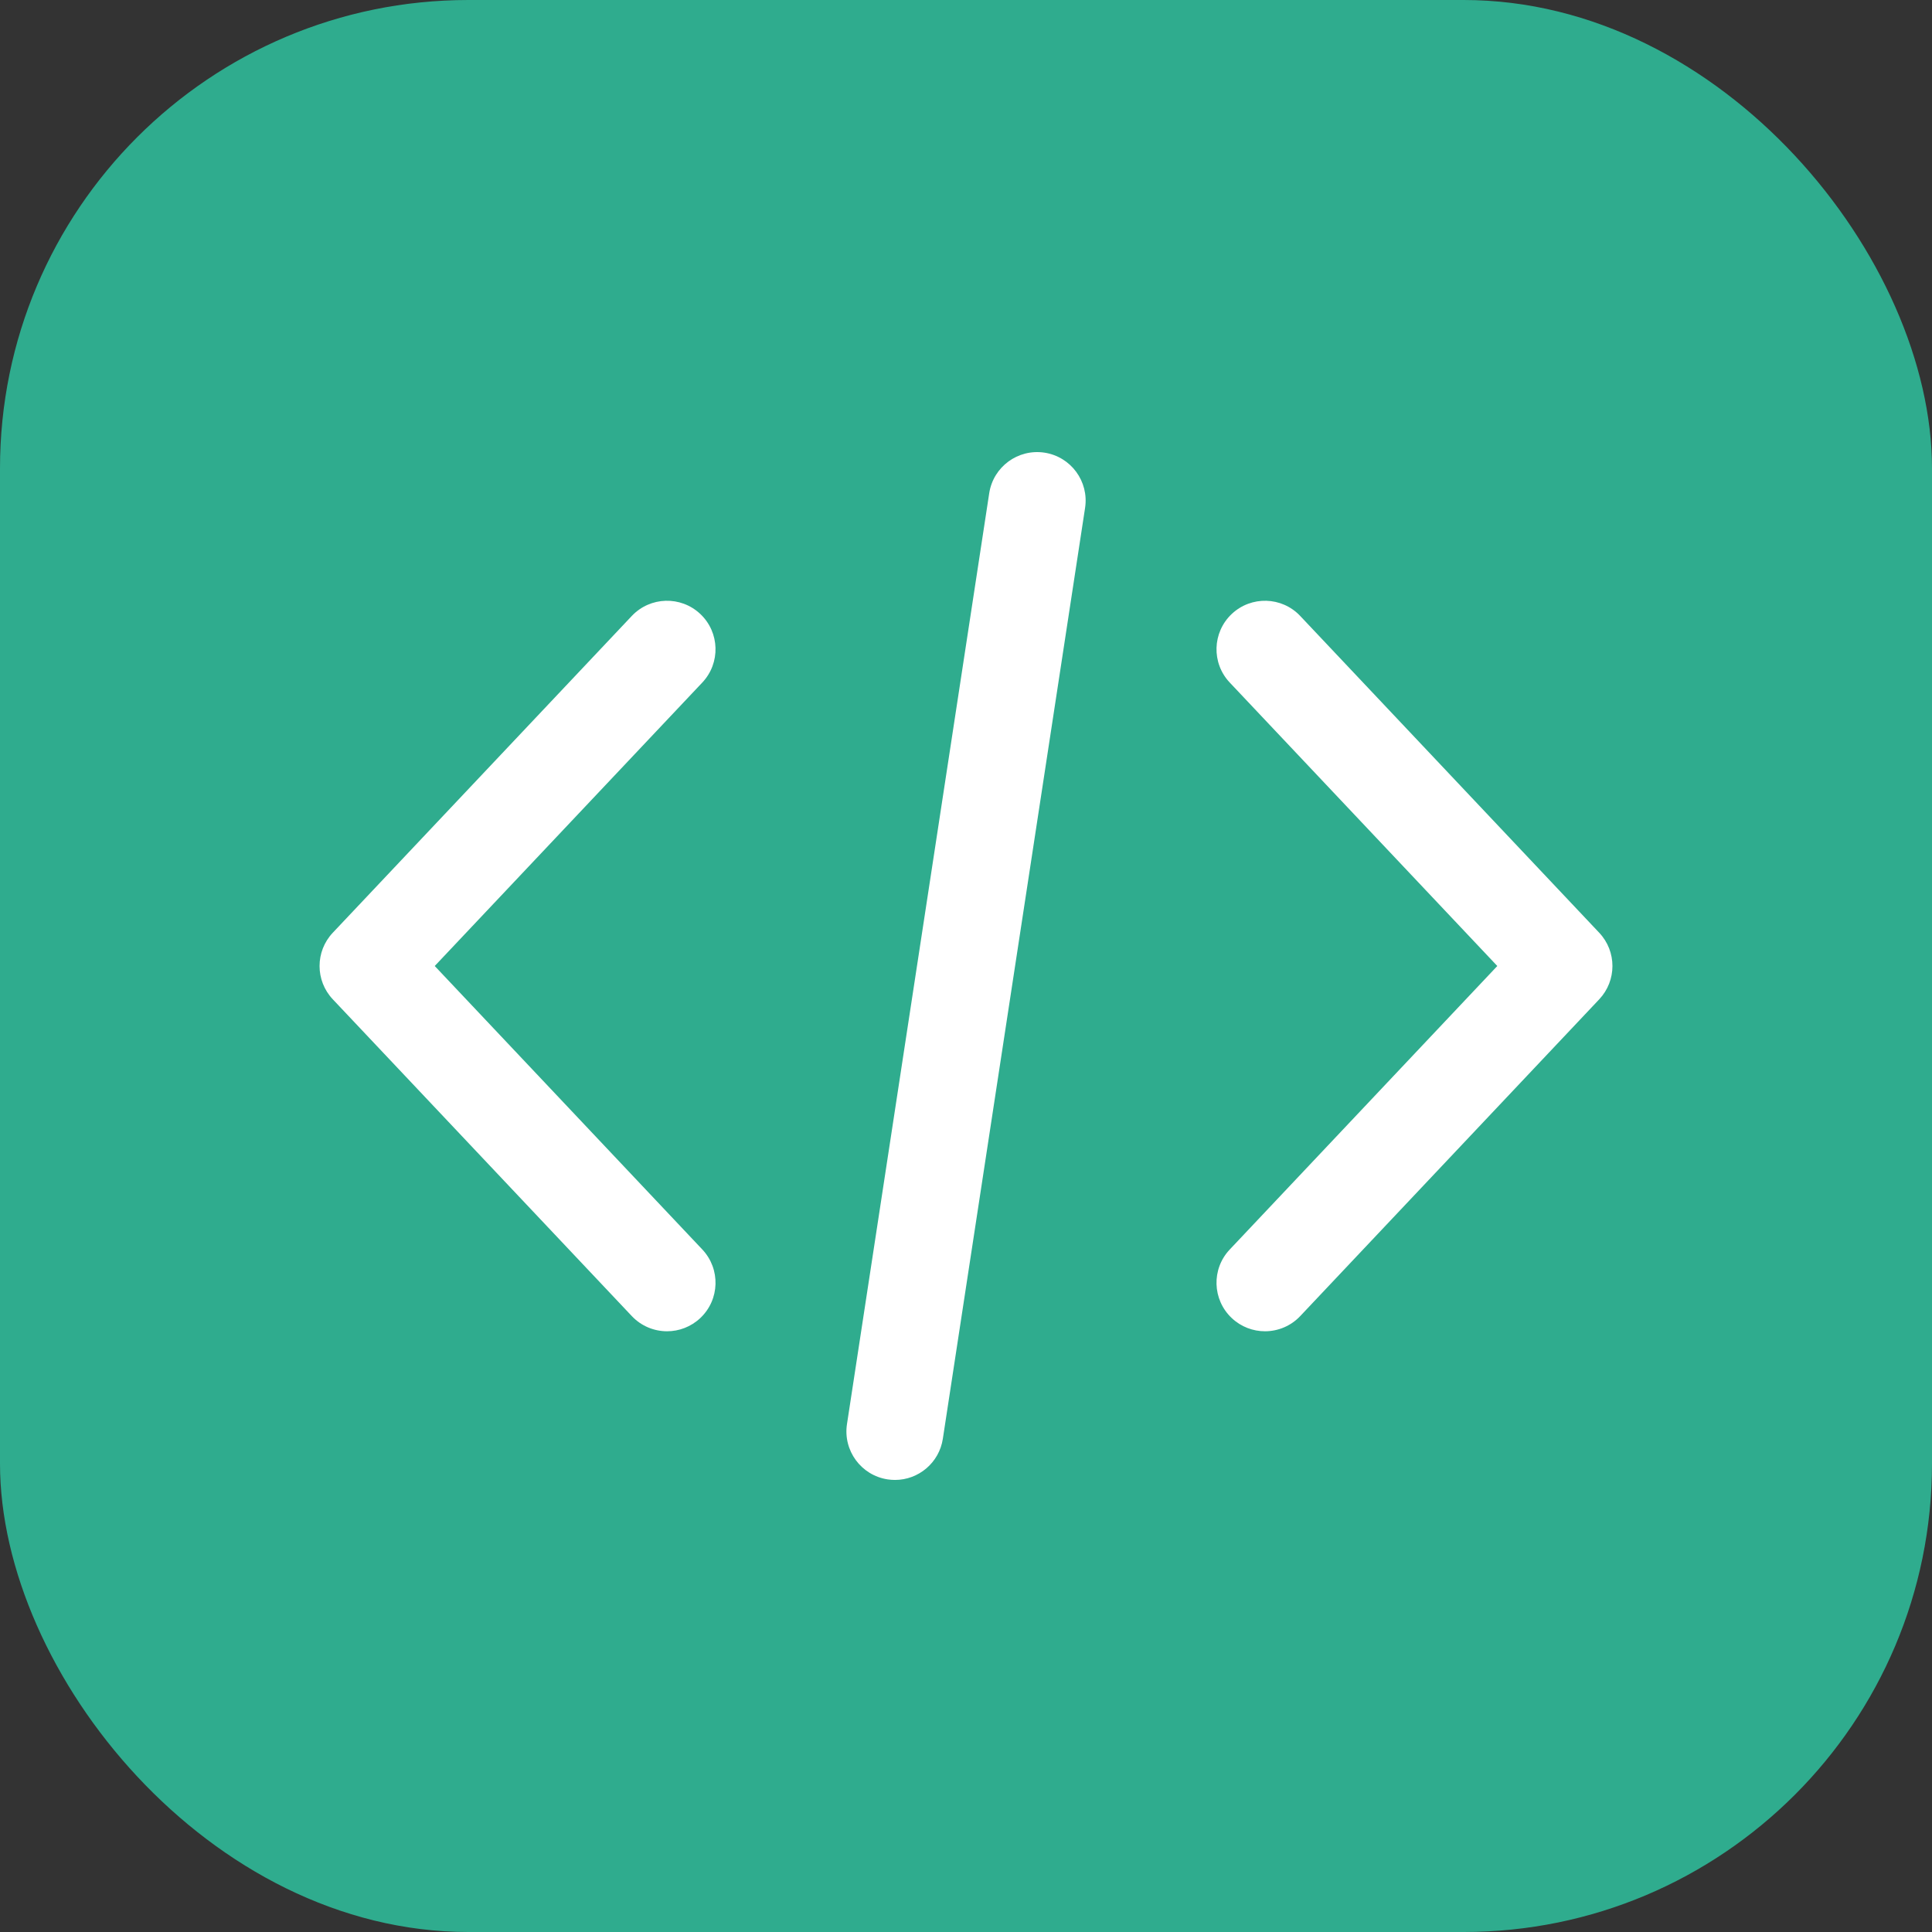
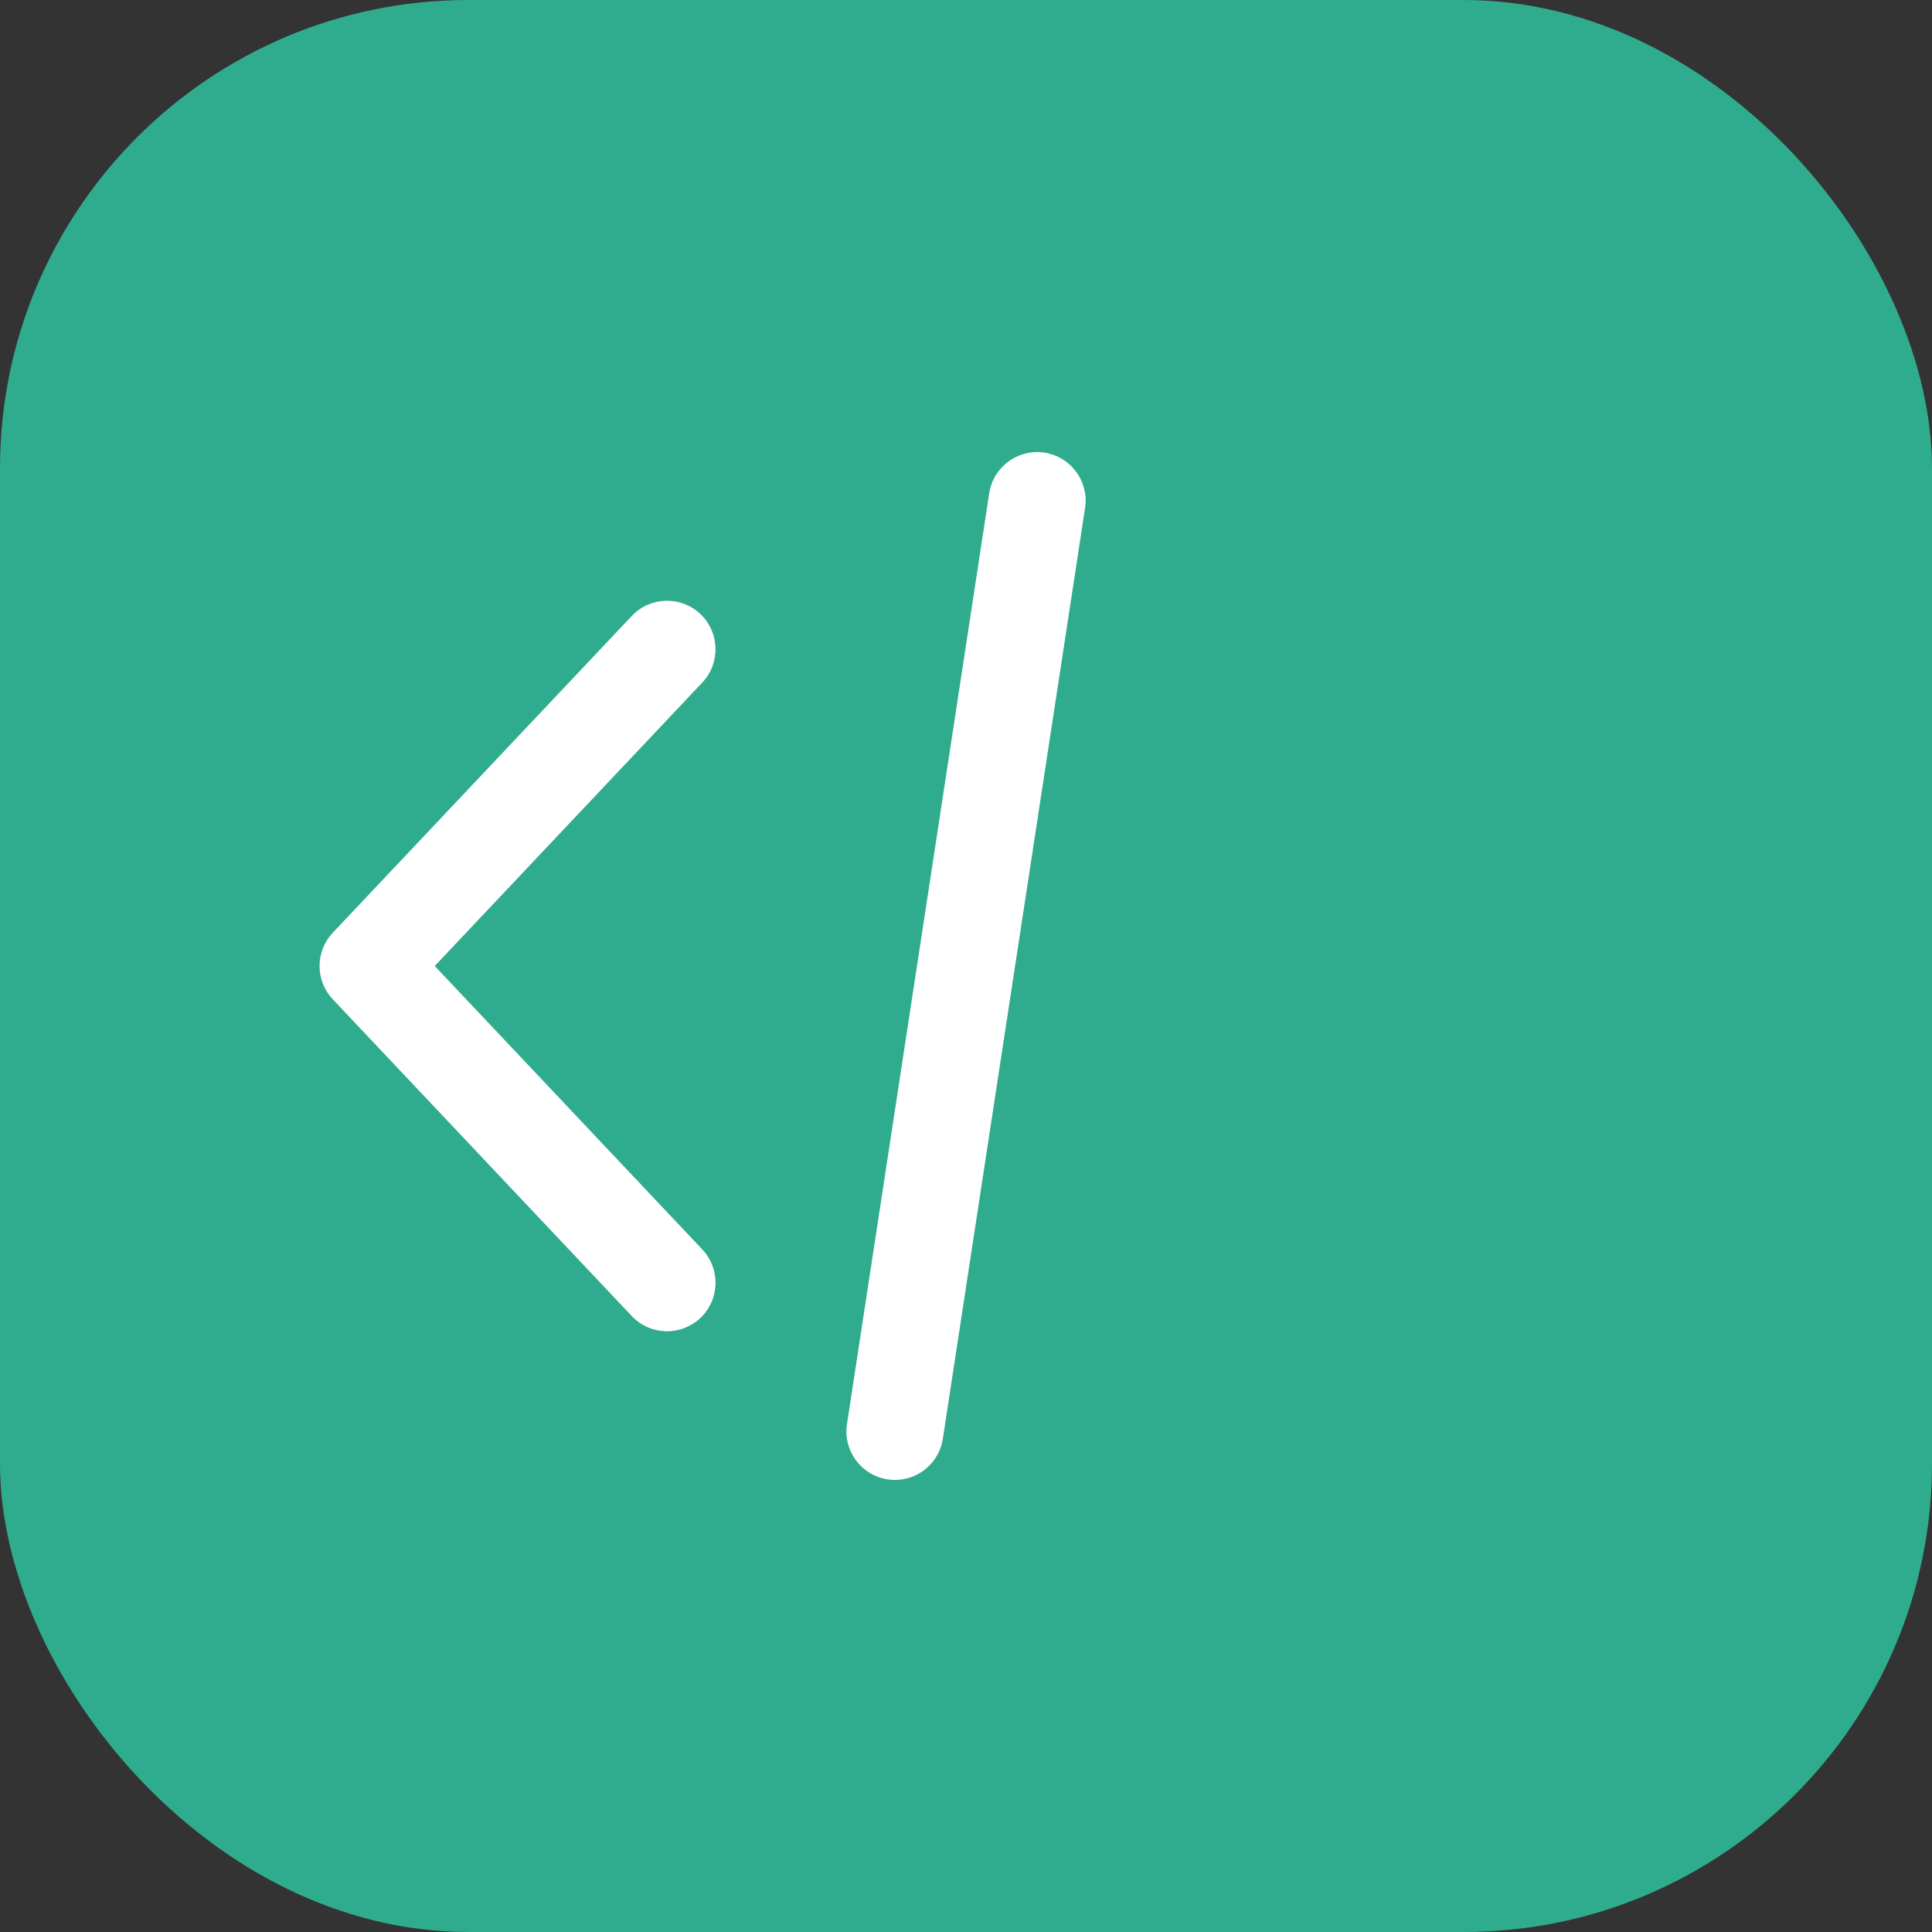
<svg xmlns="http://www.w3.org/2000/svg" width="66" height="66" viewBox="0 0 66 66" fill="none">
  <rect x="0" y="0" width="66" height="66" fill="#333333" stroke="none" />
  <rect width="66" height="66" rx="16" fill="#2FAC8E" />
-   <path d="M54.632 31.864L44.418 21.043C43.791 20.377 42.743 20.347 42.077 20.975C41.412 21.603 41.381 22.651 42.01 23.317L51.15 33L42.01 42.685C41.381 43.35 41.412 44.398 42.077 45.026C42.397 45.328 42.806 45.478 43.214 45.478C43.654 45.478 44.093 45.303 44.418 44.959L54.632 34.138C55.234 33.499 55.234 32.502 54.632 31.864Z" fill="white" />
  <path d="M23.992 42.684L14.851 33L23.992 23.316C24.619 22.651 24.589 21.602 23.924 20.975C23.259 20.347 22.21 20.377 21.582 21.043L11.369 31.863C10.766 32.502 10.766 33.499 11.369 34.138L21.583 44.959C21.909 45.304 22.348 45.478 22.788 45.478C23.195 45.478 23.604 45.328 23.924 45.026C24.59 44.398 24.619 43.35 23.992 42.684Z" fill="white" />
  <path d="M35.68 15.463C34.776 15.326 33.931 15.946 33.793 16.85L28.934 48.65C28.796 49.554 29.417 50.4 30.322 50.538C30.407 50.55 30.491 50.557 30.574 50.557C31.378 50.557 32.084 49.97 32.209 49.15L37.068 17.35C37.206 16.446 36.584 15.601 35.68 15.463Z" fill="white" />
</svg>